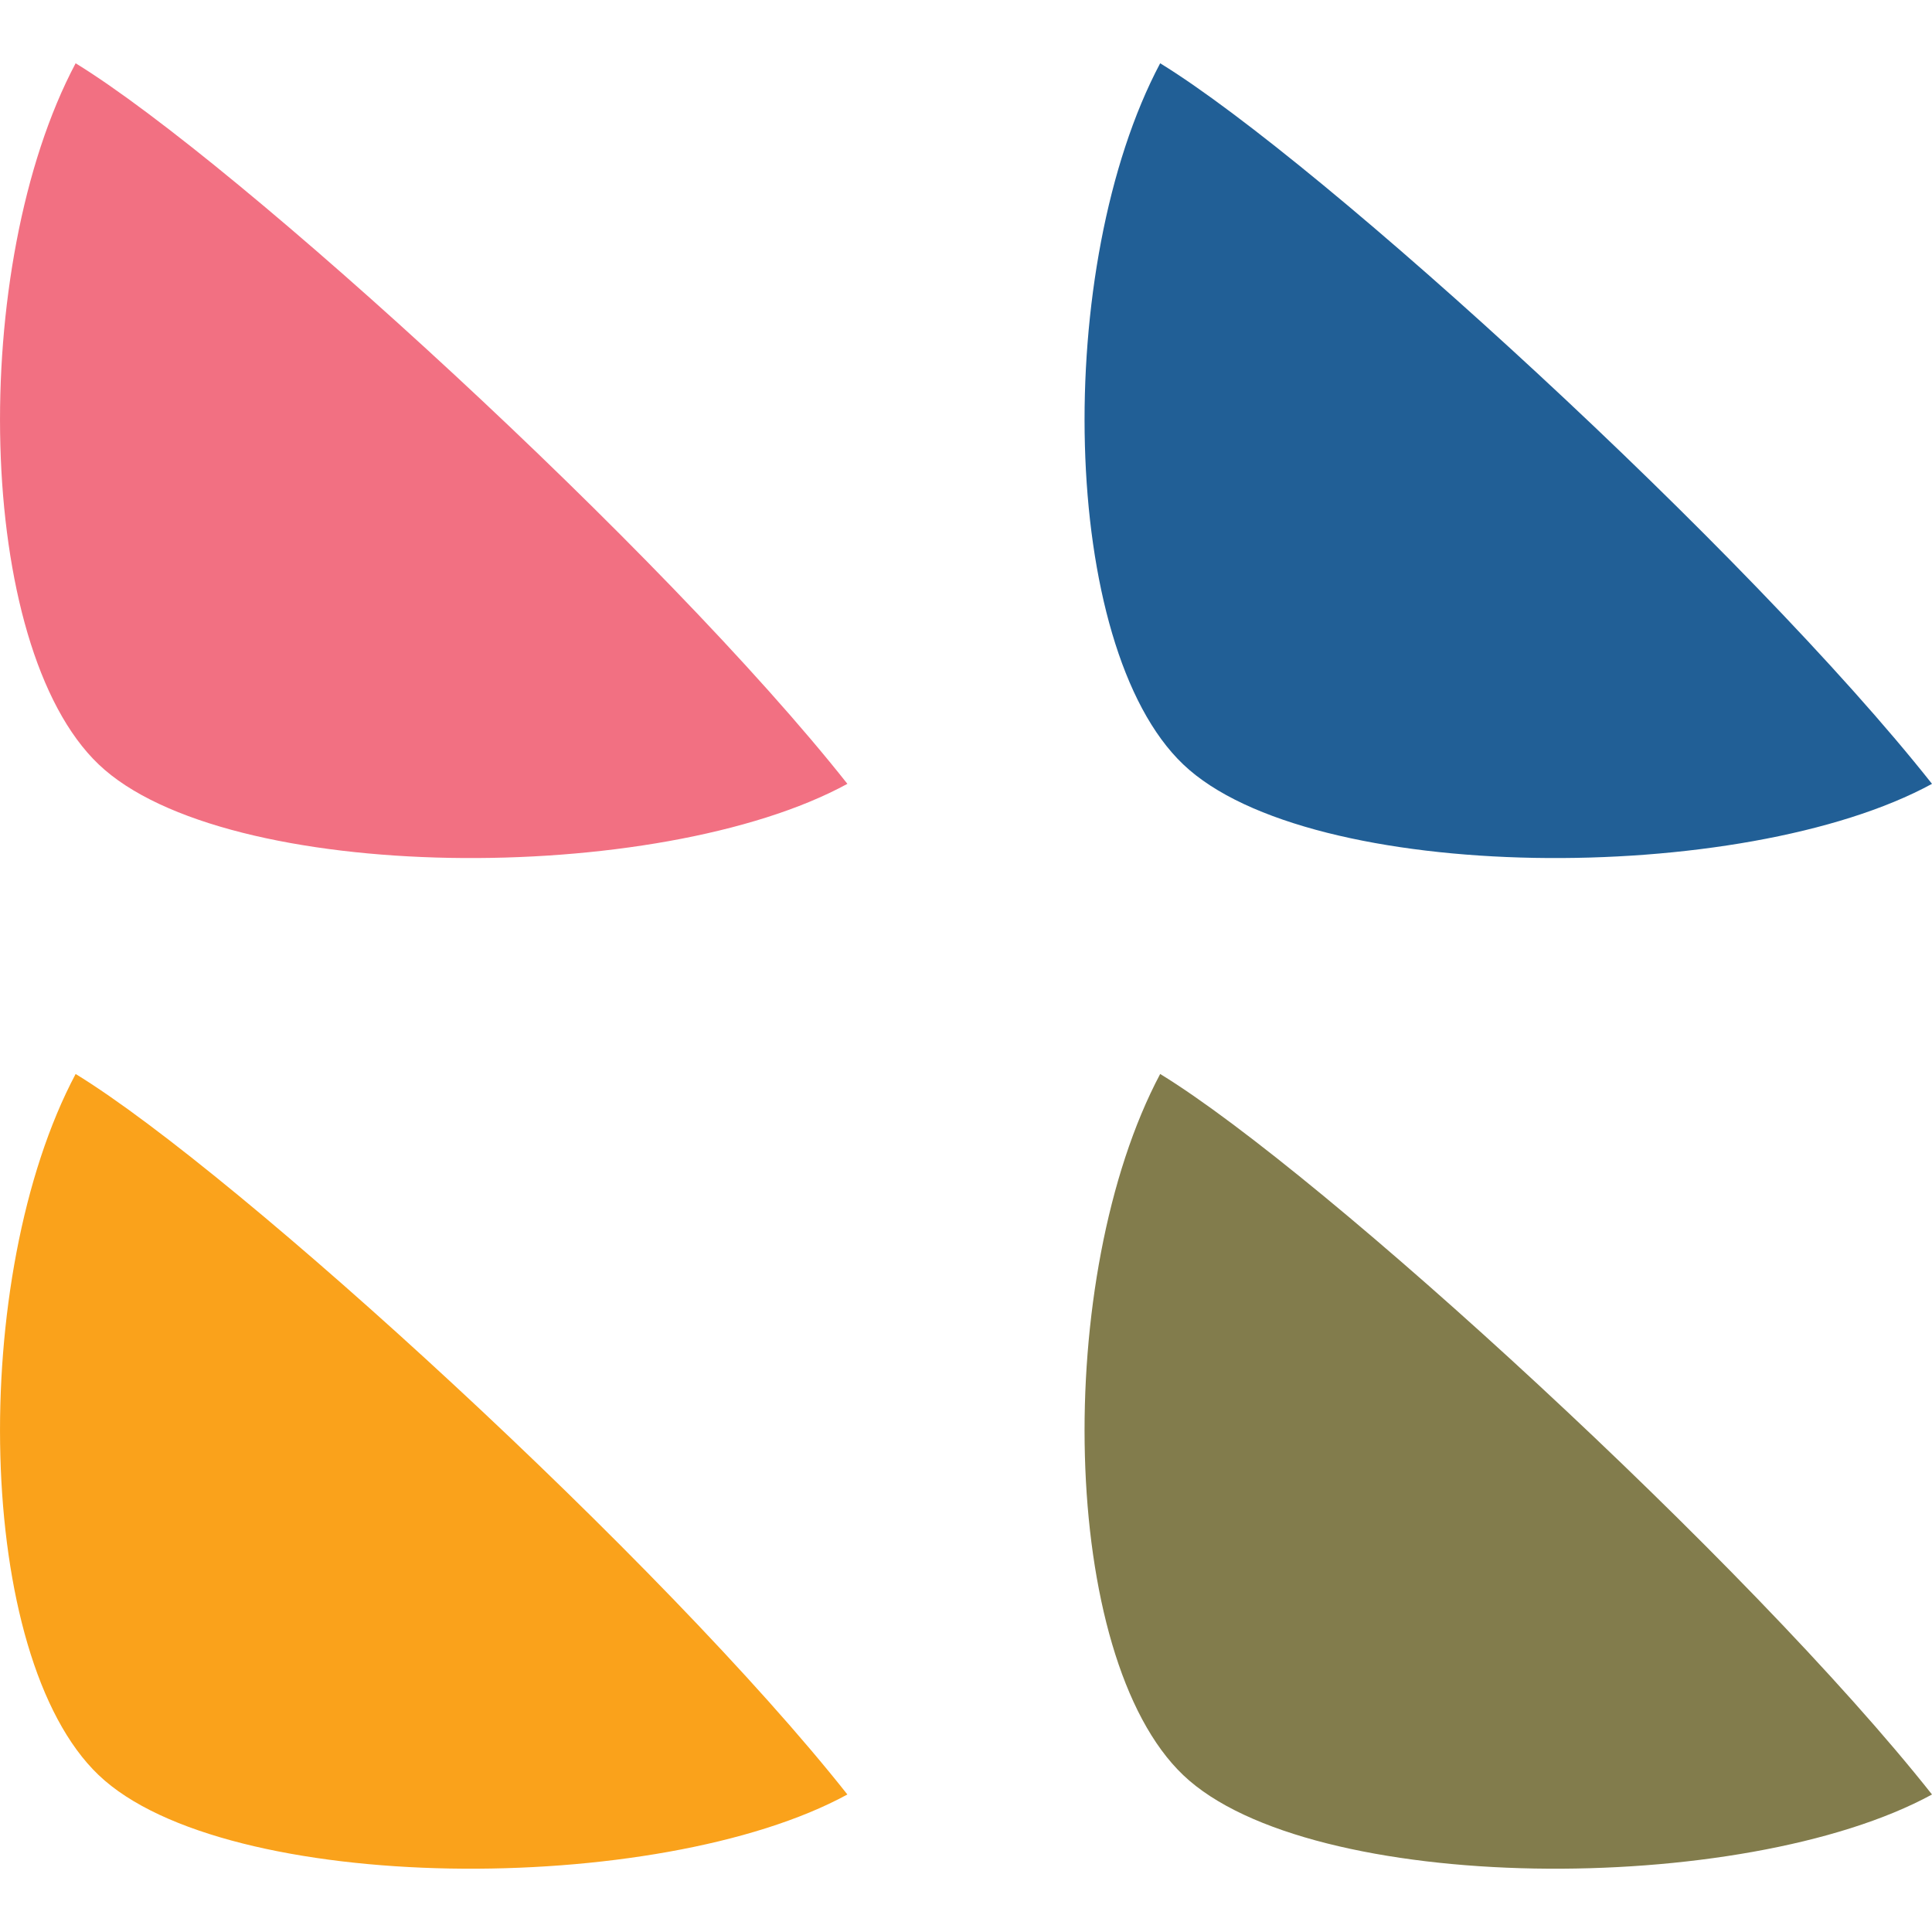
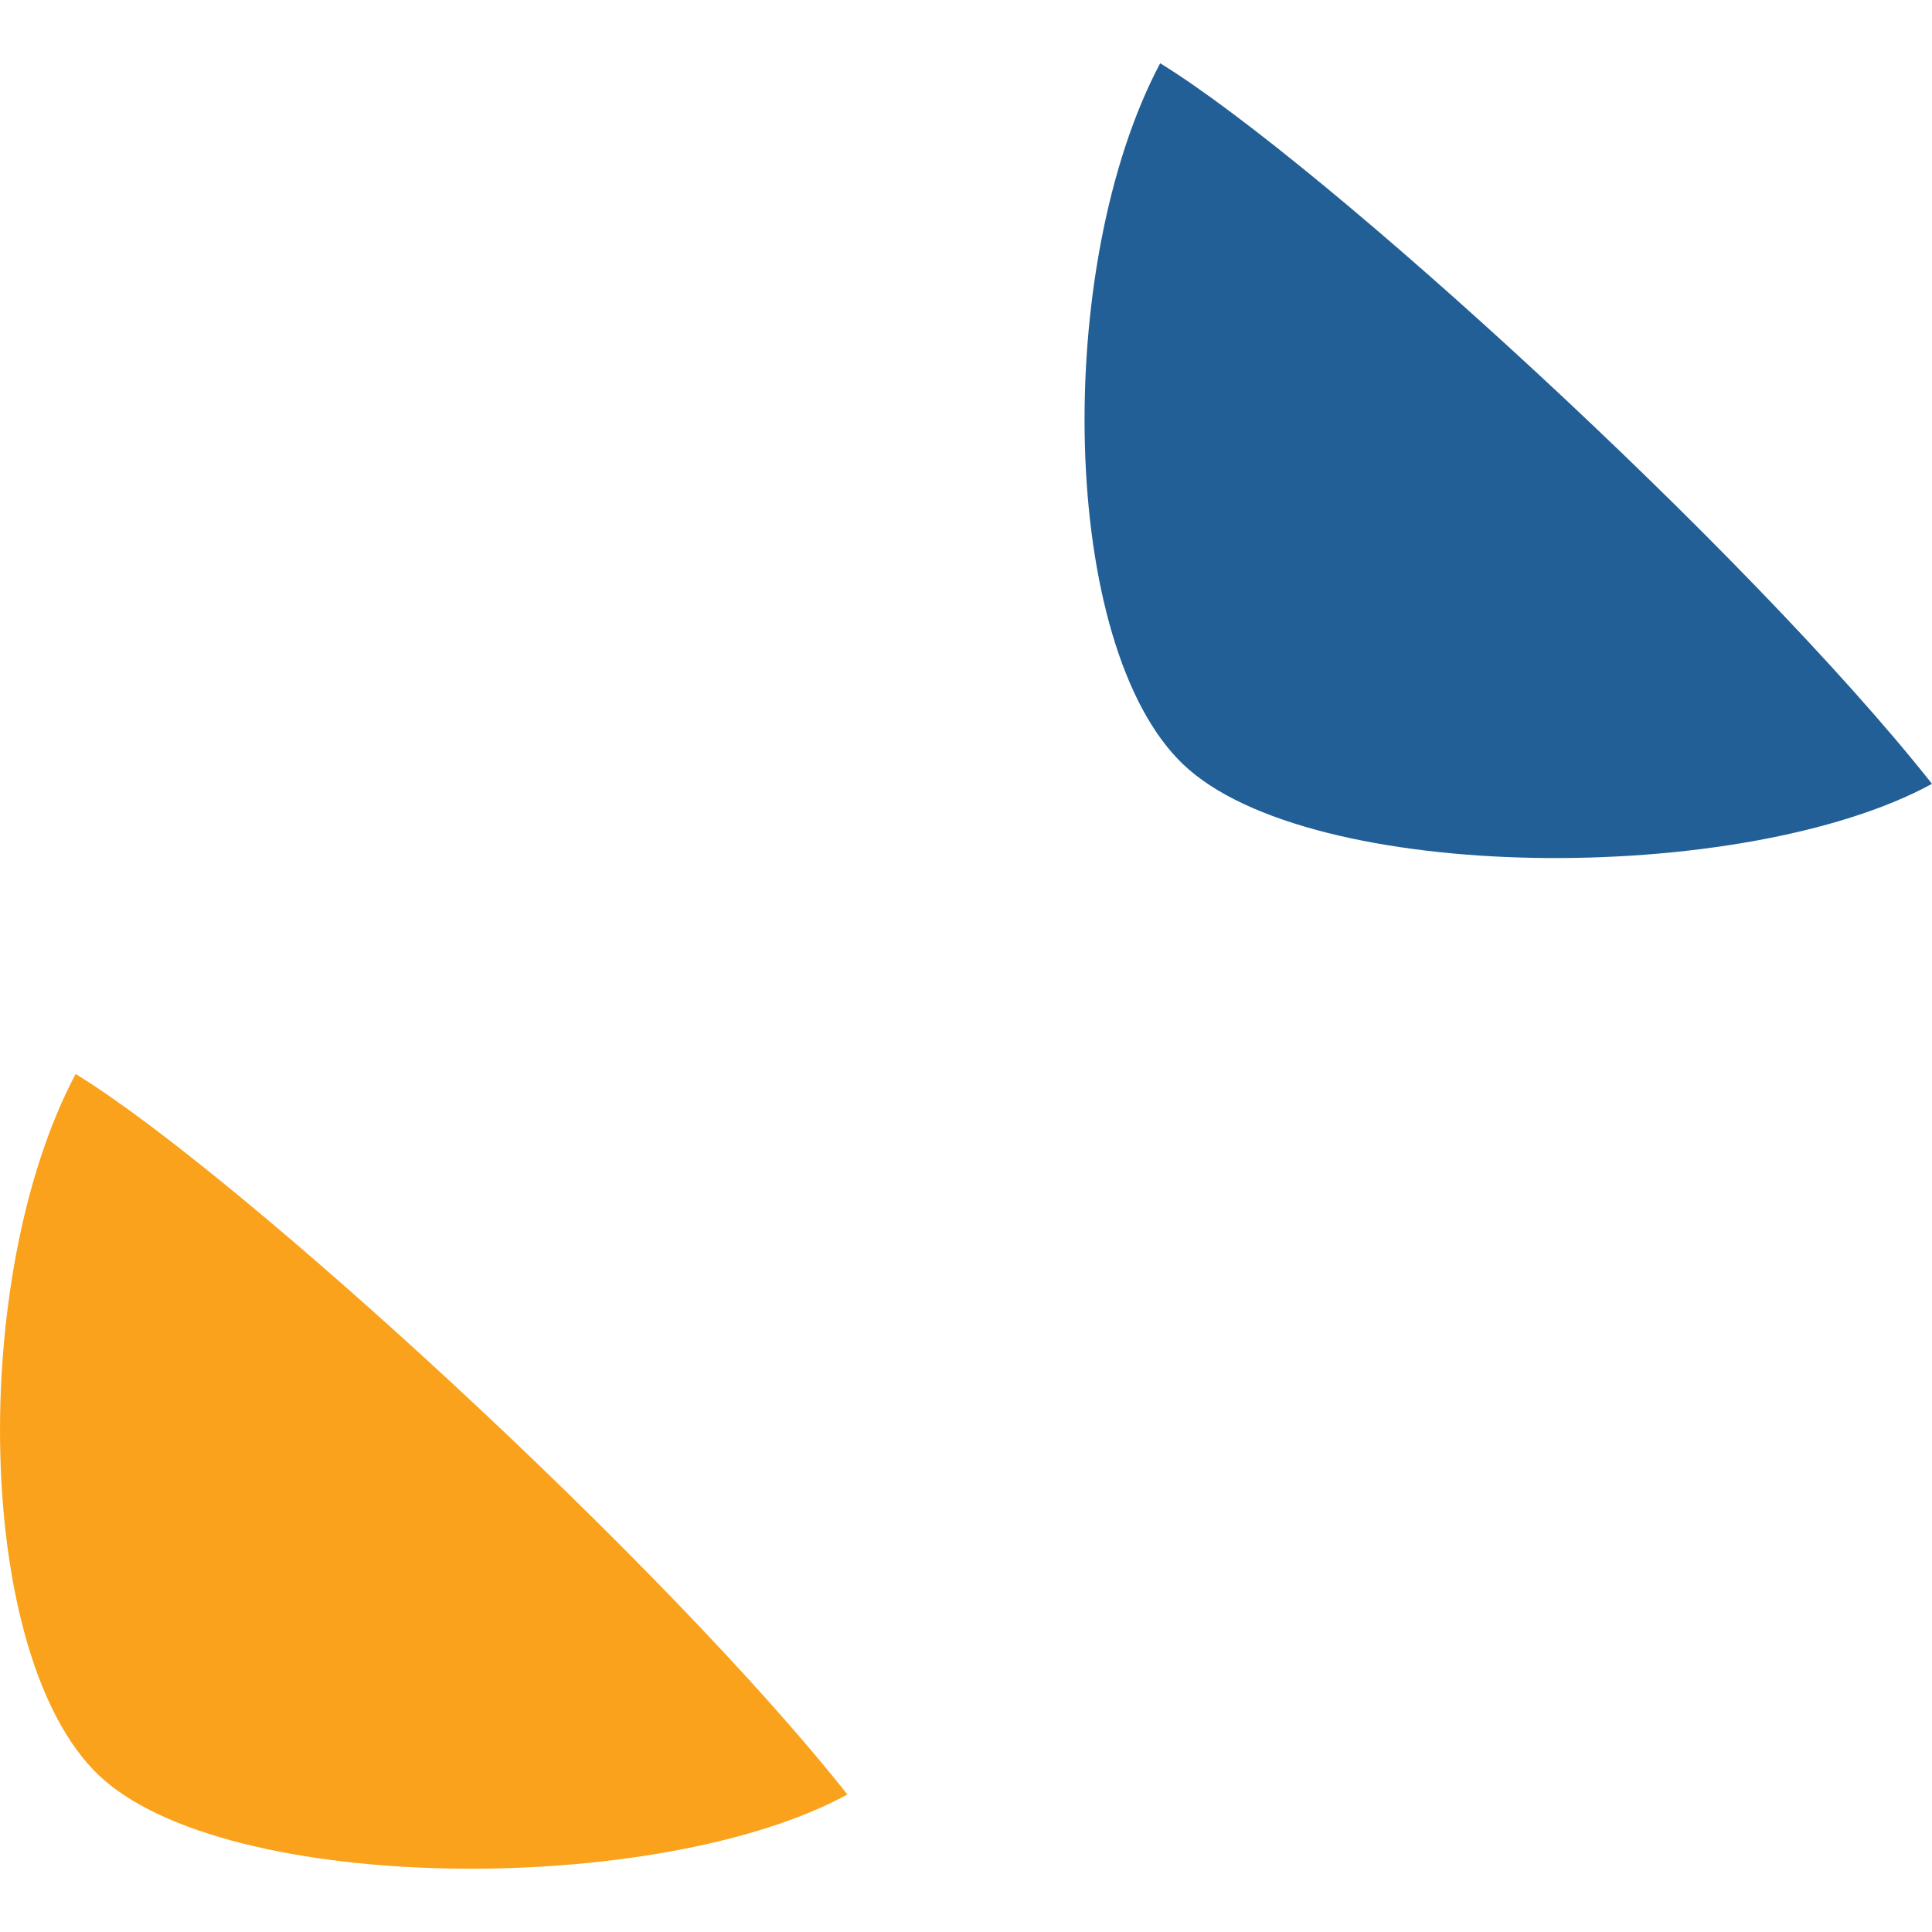
<svg xmlns="http://www.w3.org/2000/svg" width="28" height="28" viewBox="0 0 28 28" fill="none">
-   <path d="M1.096 0.917C-0.458 3.846 -0.37 9.364 1.43 11.078C3.258 12.824 9.549 12.851 12.281 11.36C9.642 8.02 3.448 2.359 1.096 0.917Z" fill="#F27082" />
  <path d="M16.814 0.917C15.26 3.846 15.348 9.364 17.148 11.078C18.976 12.824 25.267 12.851 28 11.36C25.36 8.02 19.166 2.359 16.814 0.917Z" fill="#215F96" />
  <path d="M1.096 15.565C-0.458 18.494 -0.37 24.011 1.43 25.726C3.258 27.471 9.549 27.498 12.281 26.007C9.642 22.668 3.448 17.002 1.096 15.565Z" fill="#FAA21B" />
-   <path d="M16.814 15.565C15.26 18.494 15.348 24.011 17.148 25.726C18.976 27.471 25.267 27.498 28 26.007C25.36 22.668 19.166 17.002 16.814 15.565Z" fill="#827C4C" />
</svg>